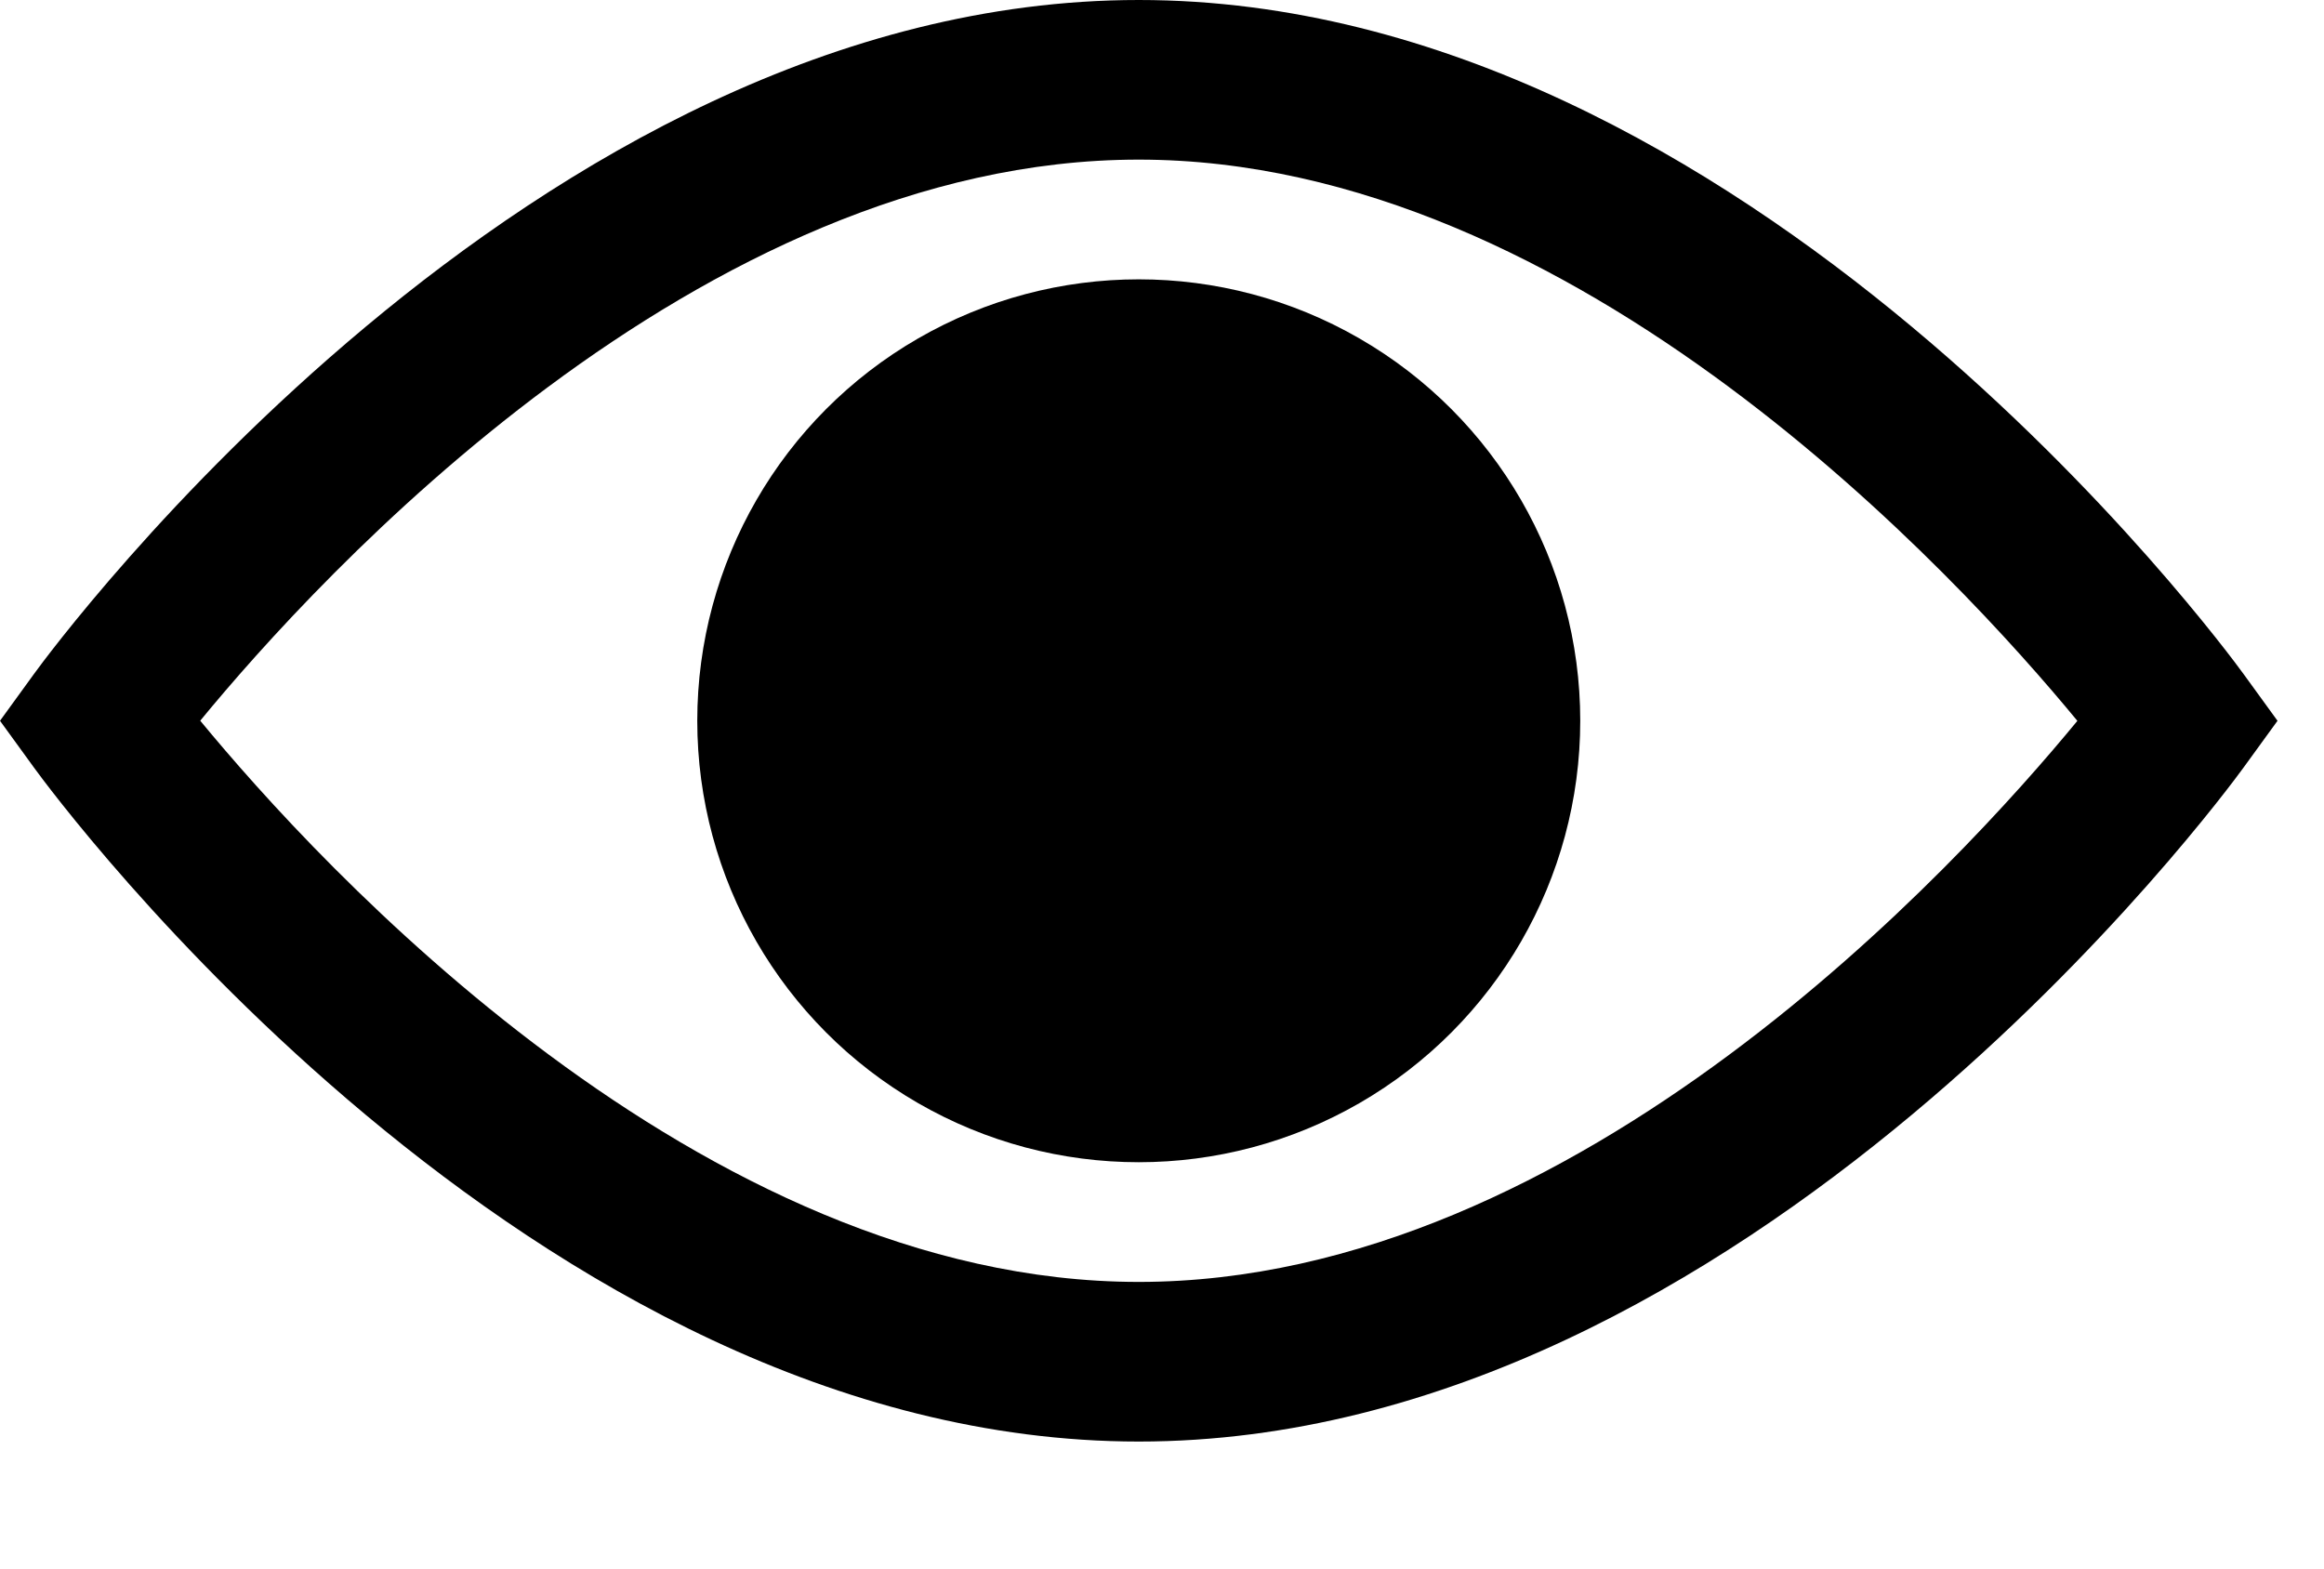
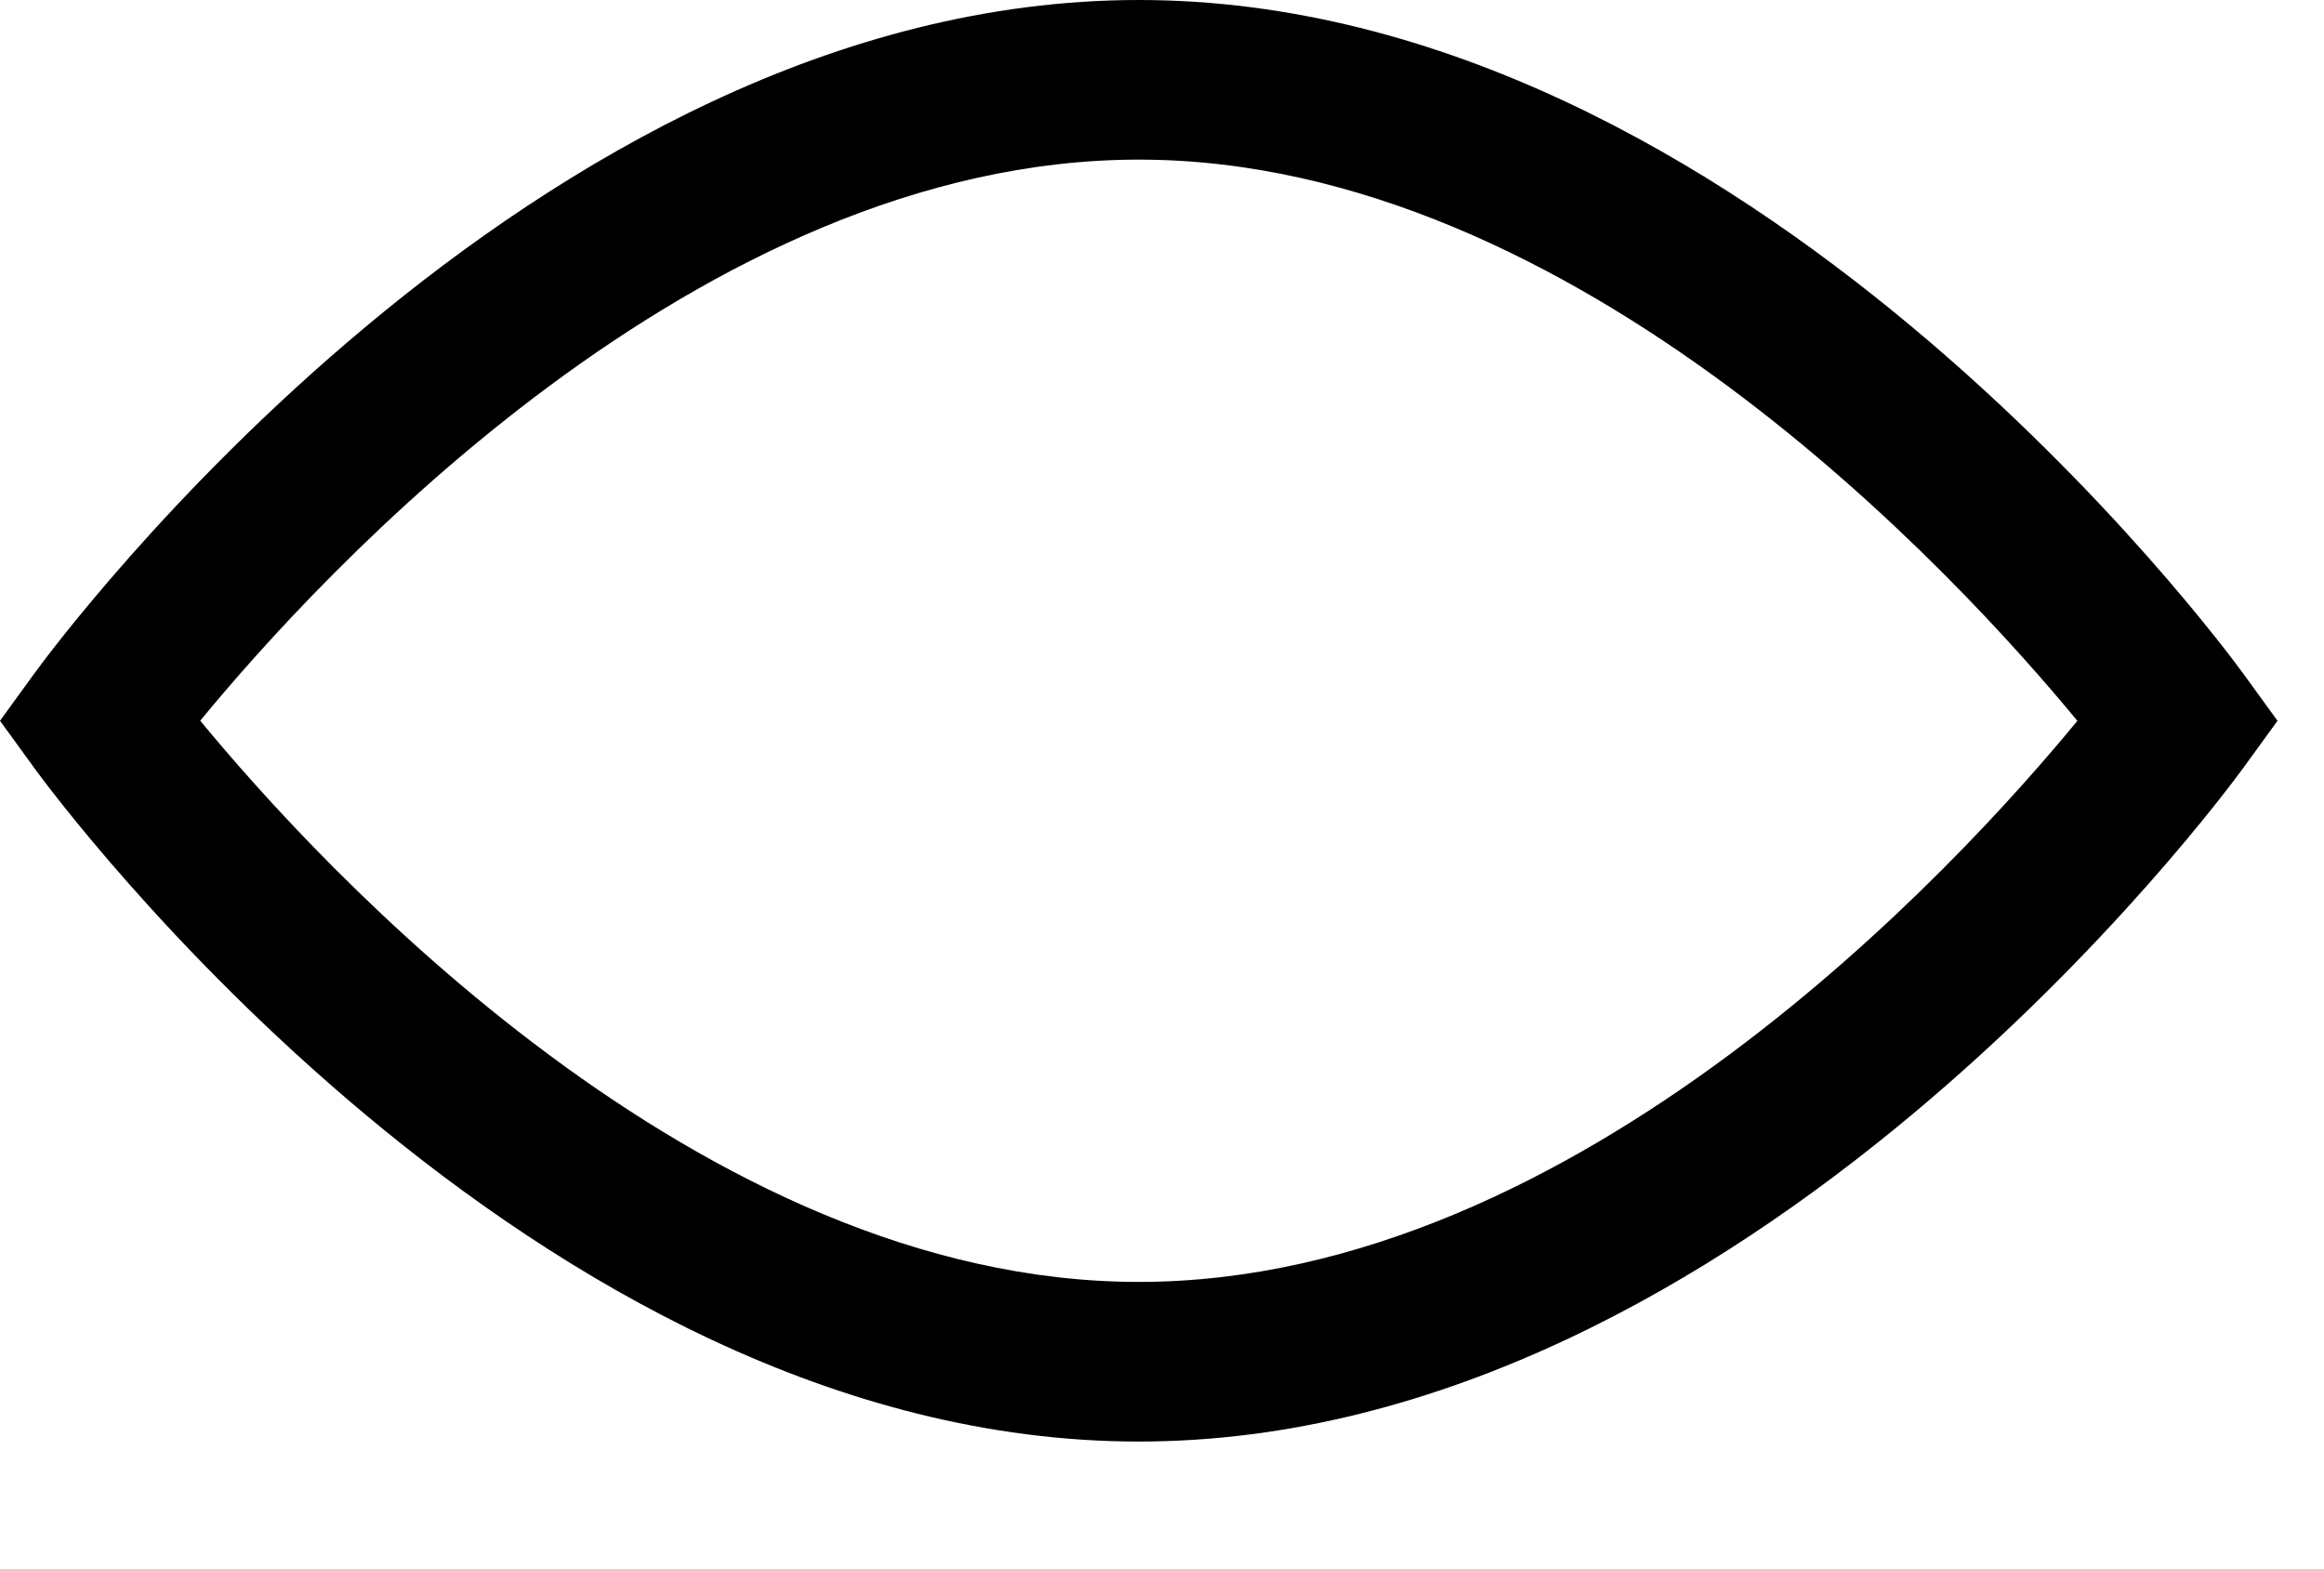
<svg xmlns="http://www.w3.org/2000/svg" version="1.1" id="Layer_1" x="0px" y="0px" width="100px" height="67.5px" viewBox="0 0 100 67.5" enable-background="new 0 0 100 67.5" xml:space="preserve">
  <path d="M49,62.035c-26.167,0-46.674-27.814-47.535-28.999L0,31.018l1.465-2.019C2.326,27.814,22.833,0,49,0  c26.166,0,46.674,27.814,47.534,28.999L98,31.018l-1.466,2.019C95.674,34.221,75.166,62.035,49,62.035z M8.616,31.014  C13.669,37.151,30.117,55.166,49,55.166c18.928,0,35.339-18.006,40.387-24.145C84.331,24.883,67.885,6.869,49,6.869  C30.072,6.869,13.661,24.874,8.616,31.014z" />
-   <circle cx="49" cy="31.018" r="18.997" />
</svg>